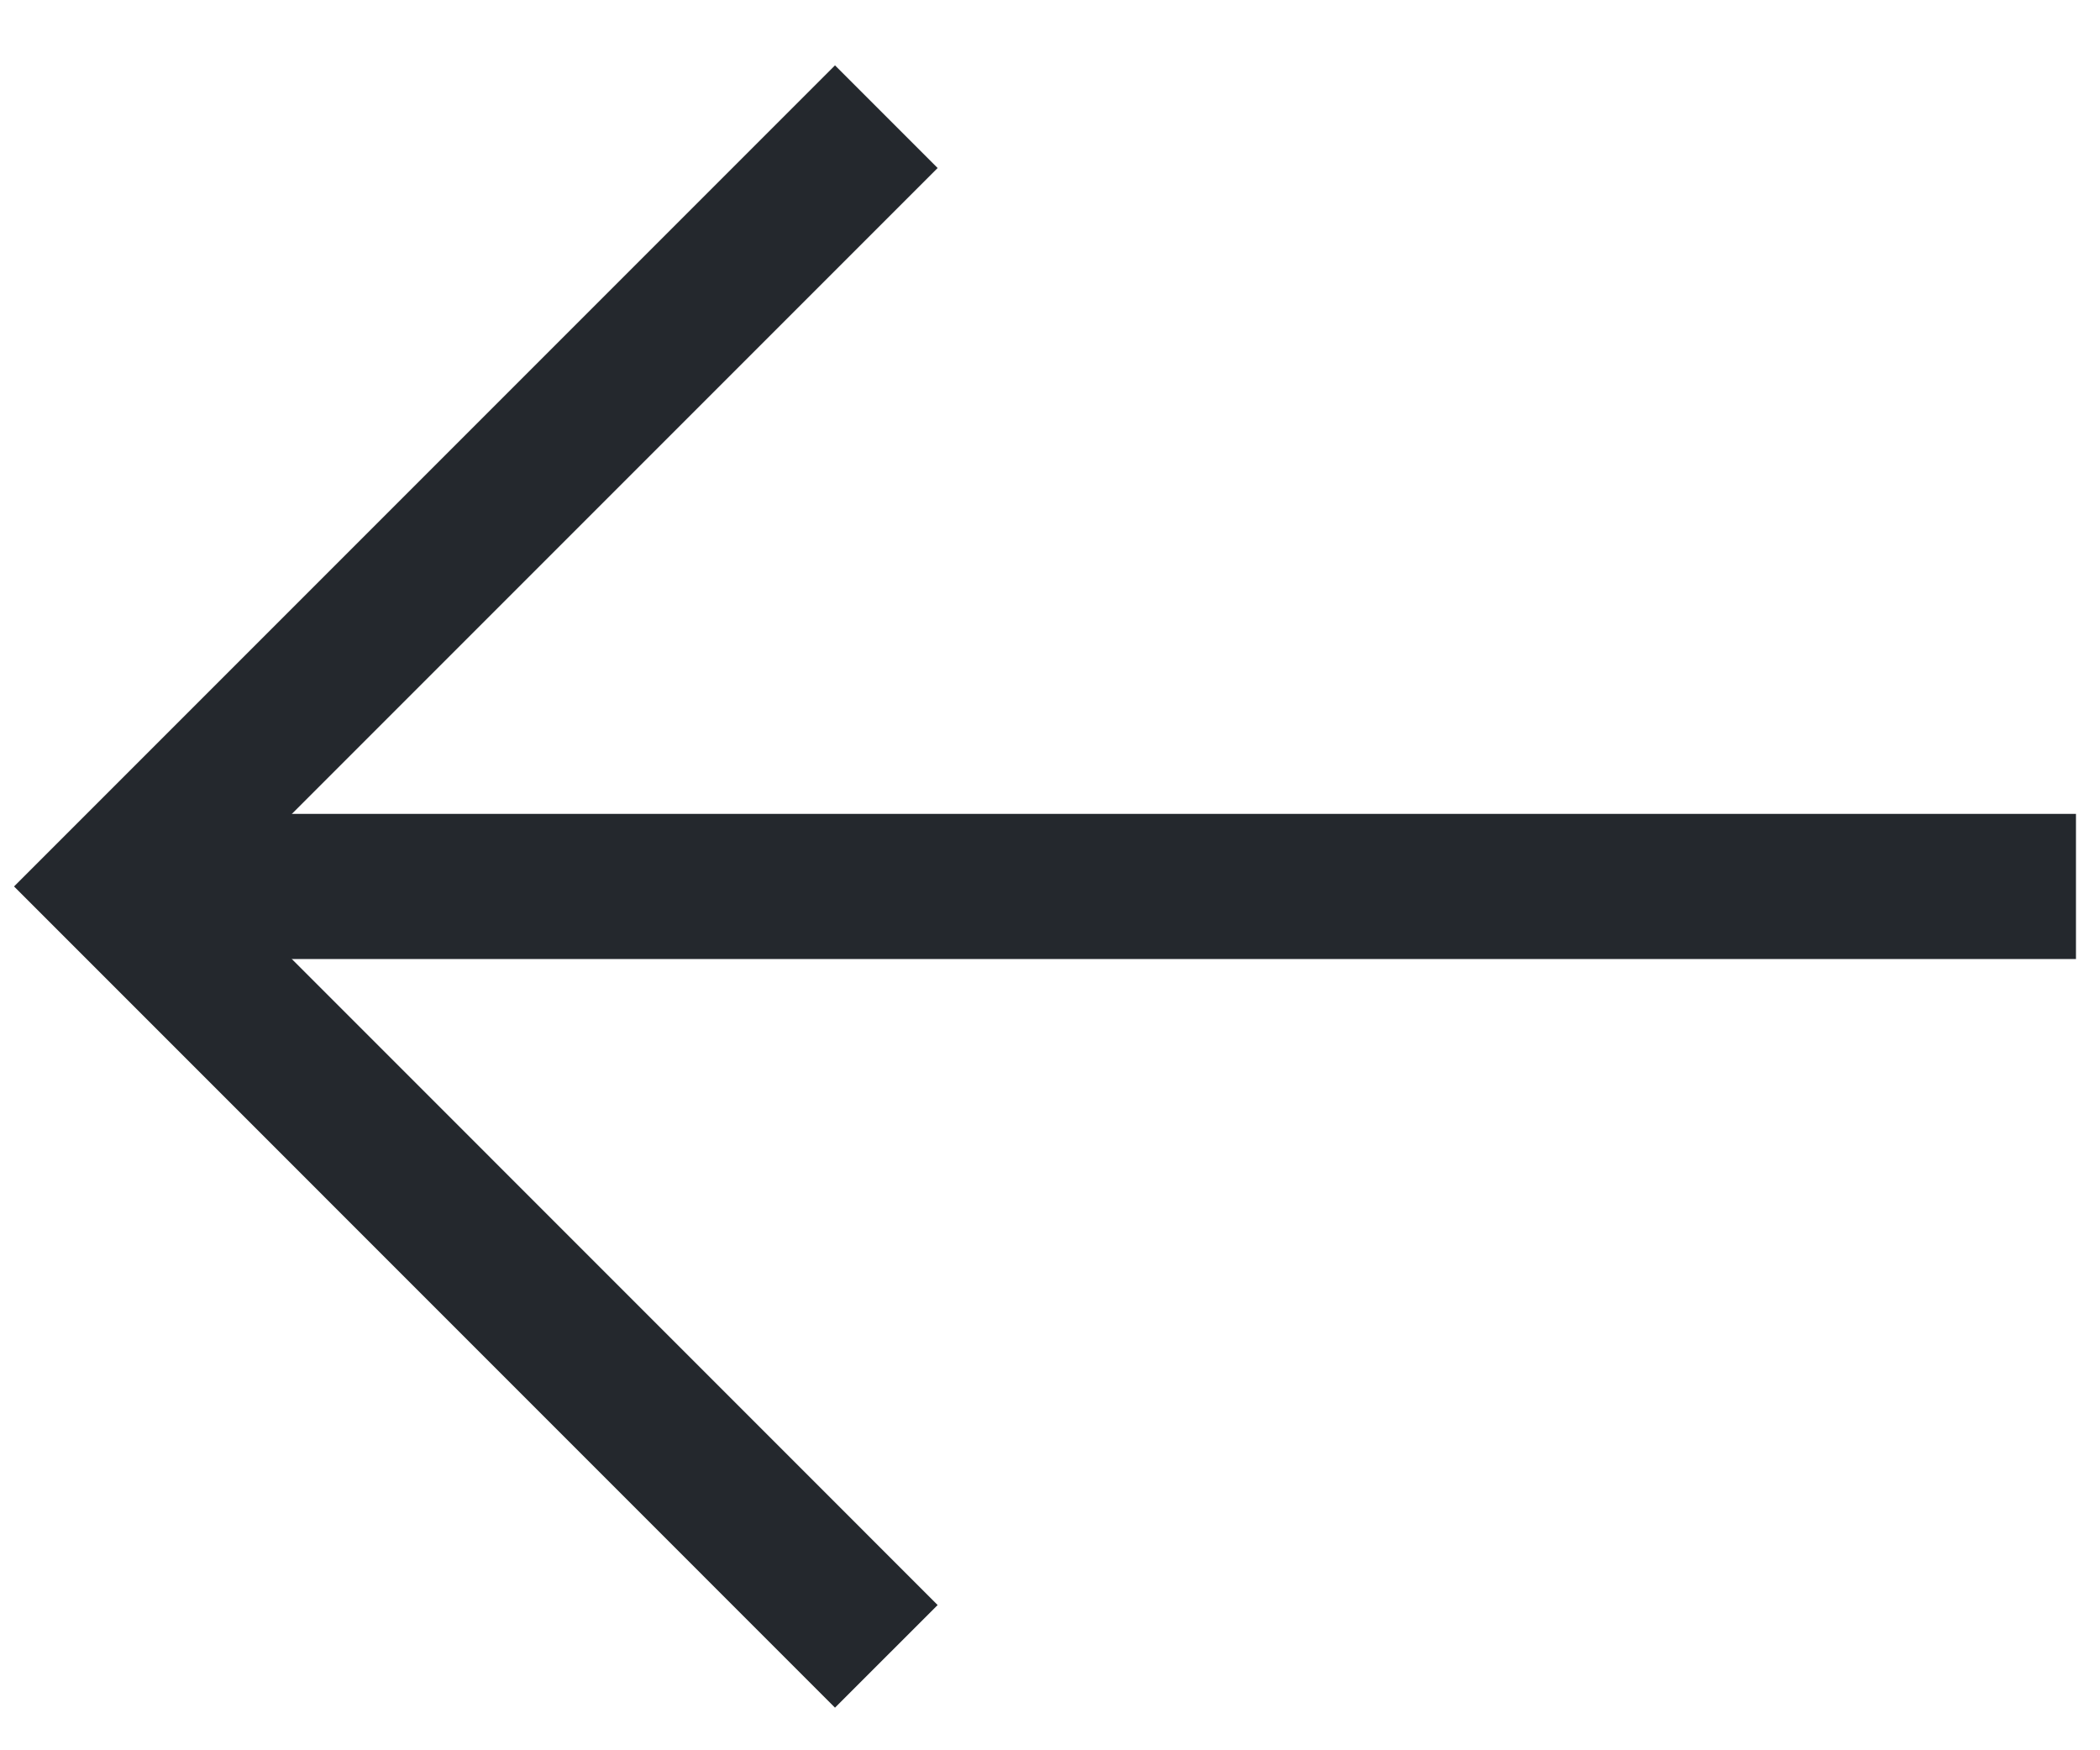
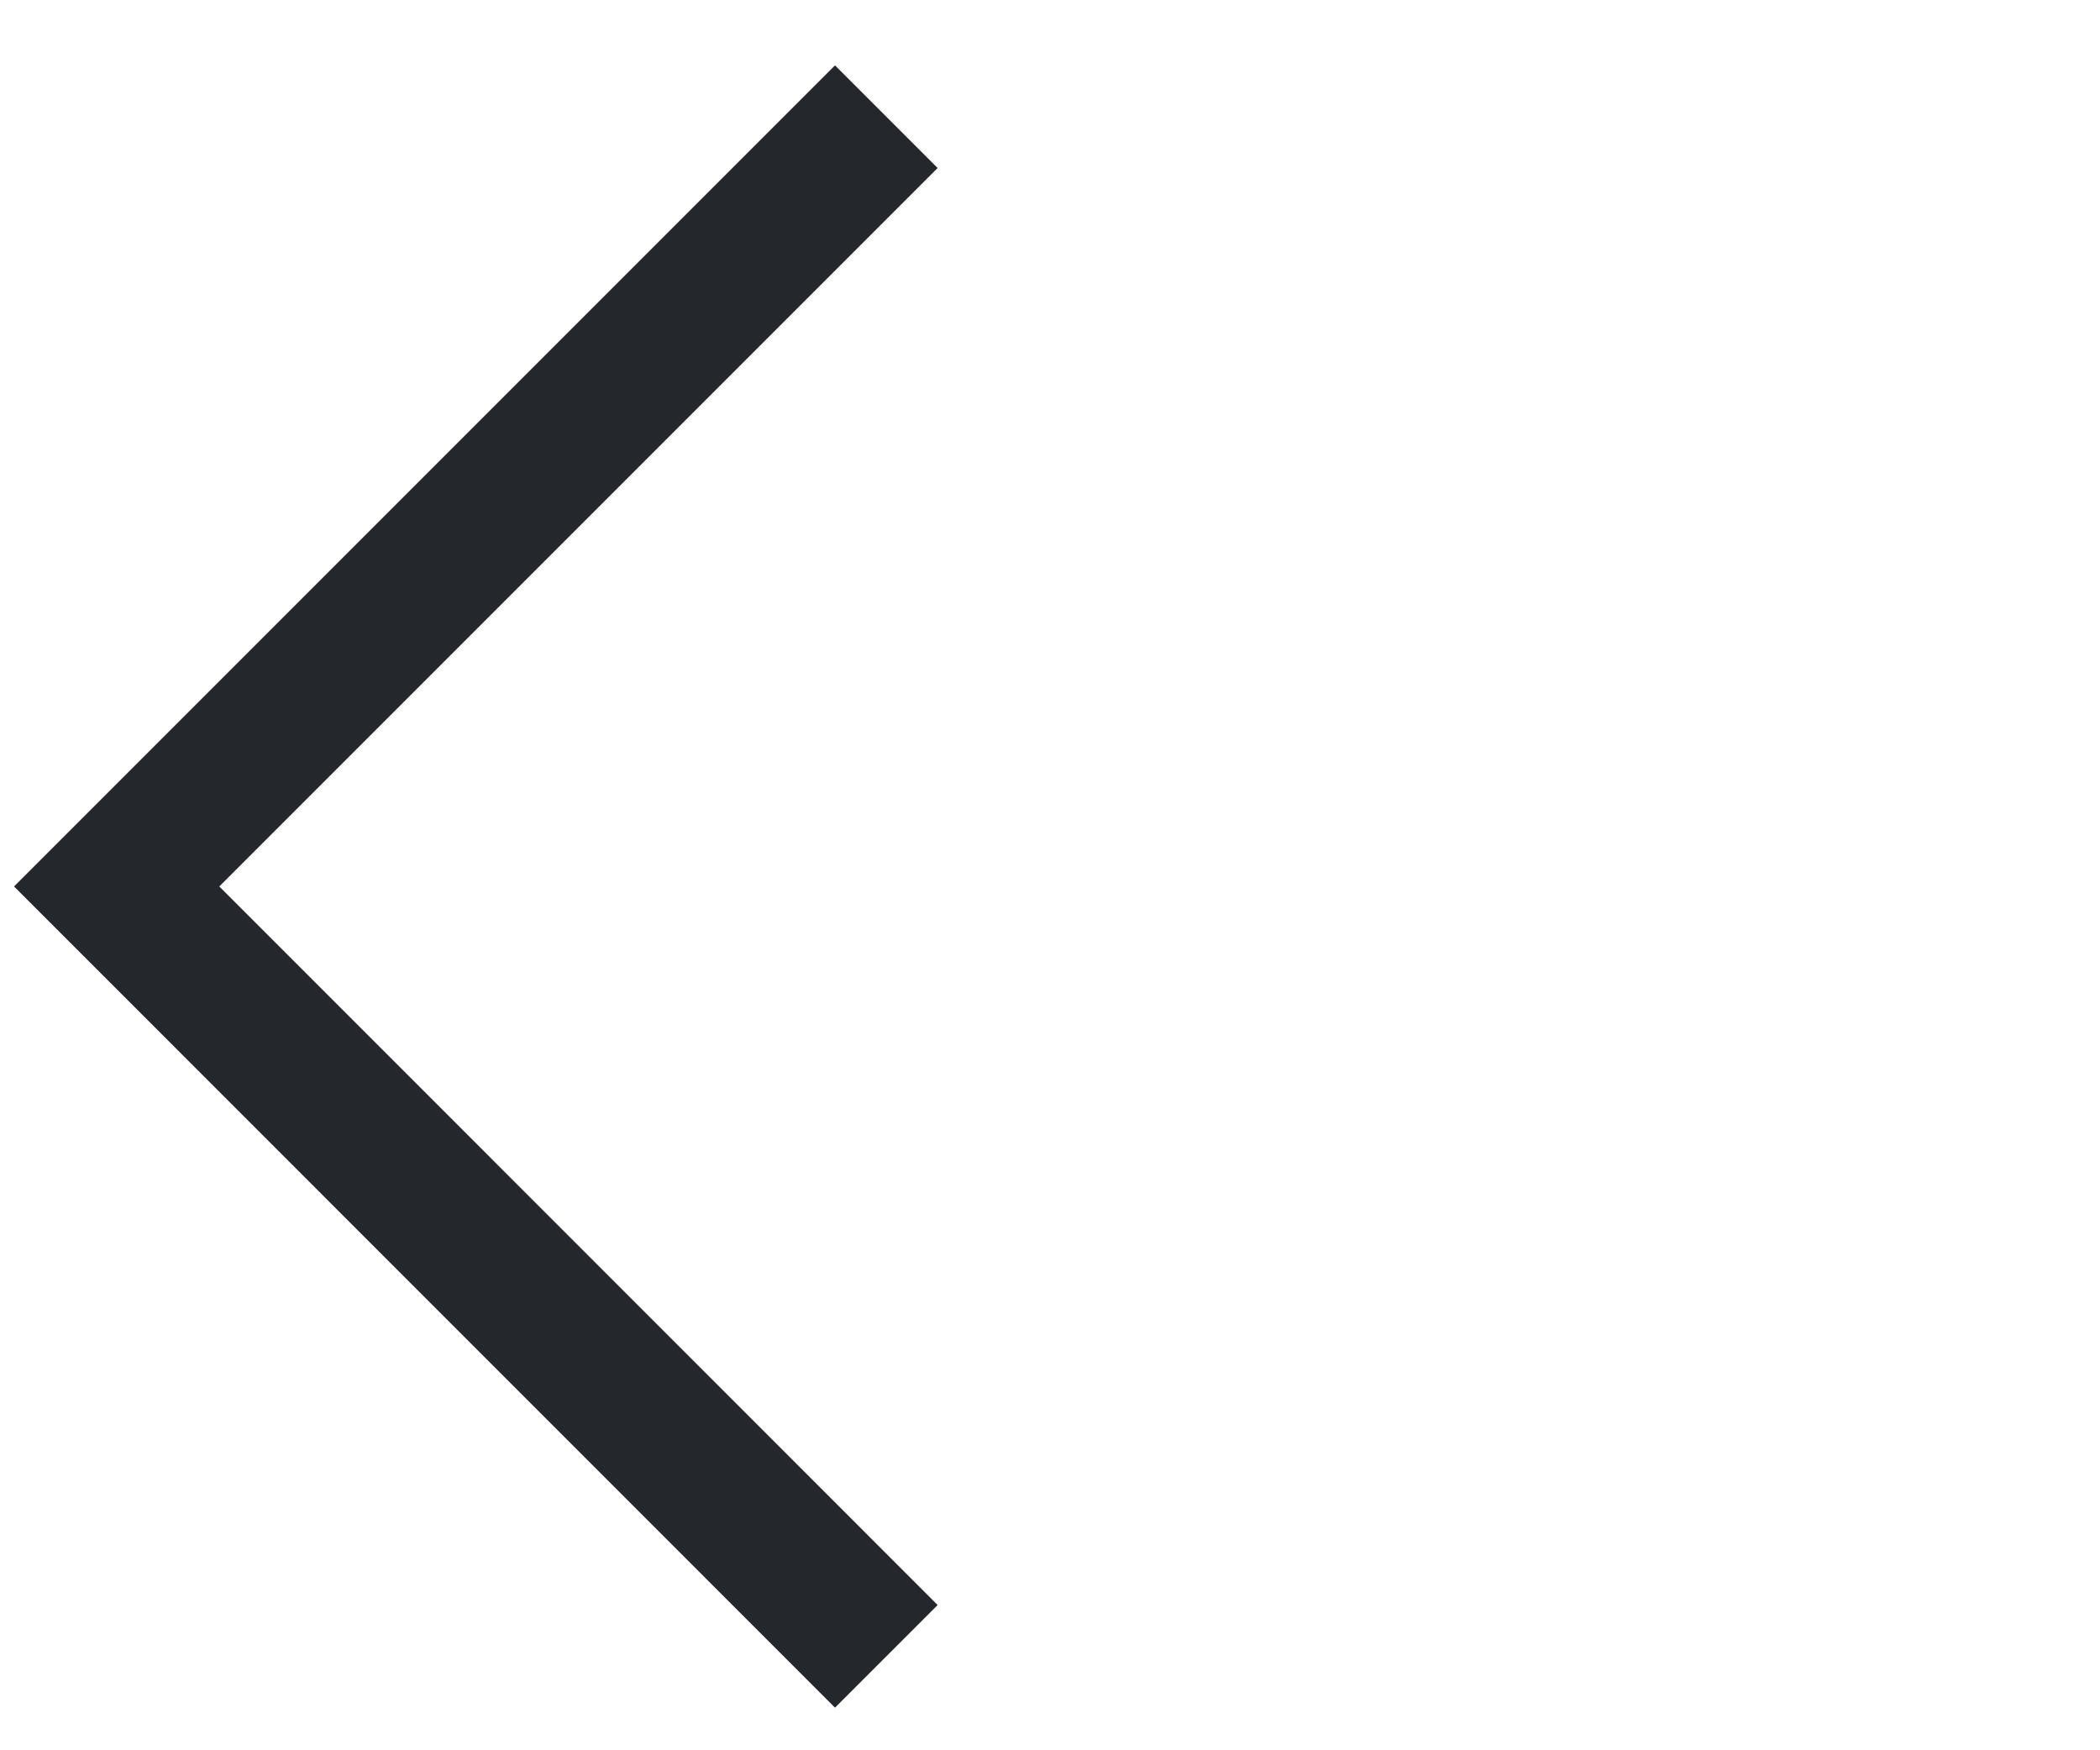
<svg xmlns="http://www.w3.org/2000/svg" fill="none" height="100%" overflow="visible" preserveAspectRatio="none" style="display: block;" viewBox="0 0 18 15" width="100%">
  <g id="Group 2403">
    <path d="M7.597 1L1 7.597L7.597 14.195" id="path" stroke="#24282D" stroke-width="1.244" />
-     <path d="M1 7.597L17.794 7.597" id="path_2" stroke="#24282D" stroke-width="1.244" />
  </g>
</svg>